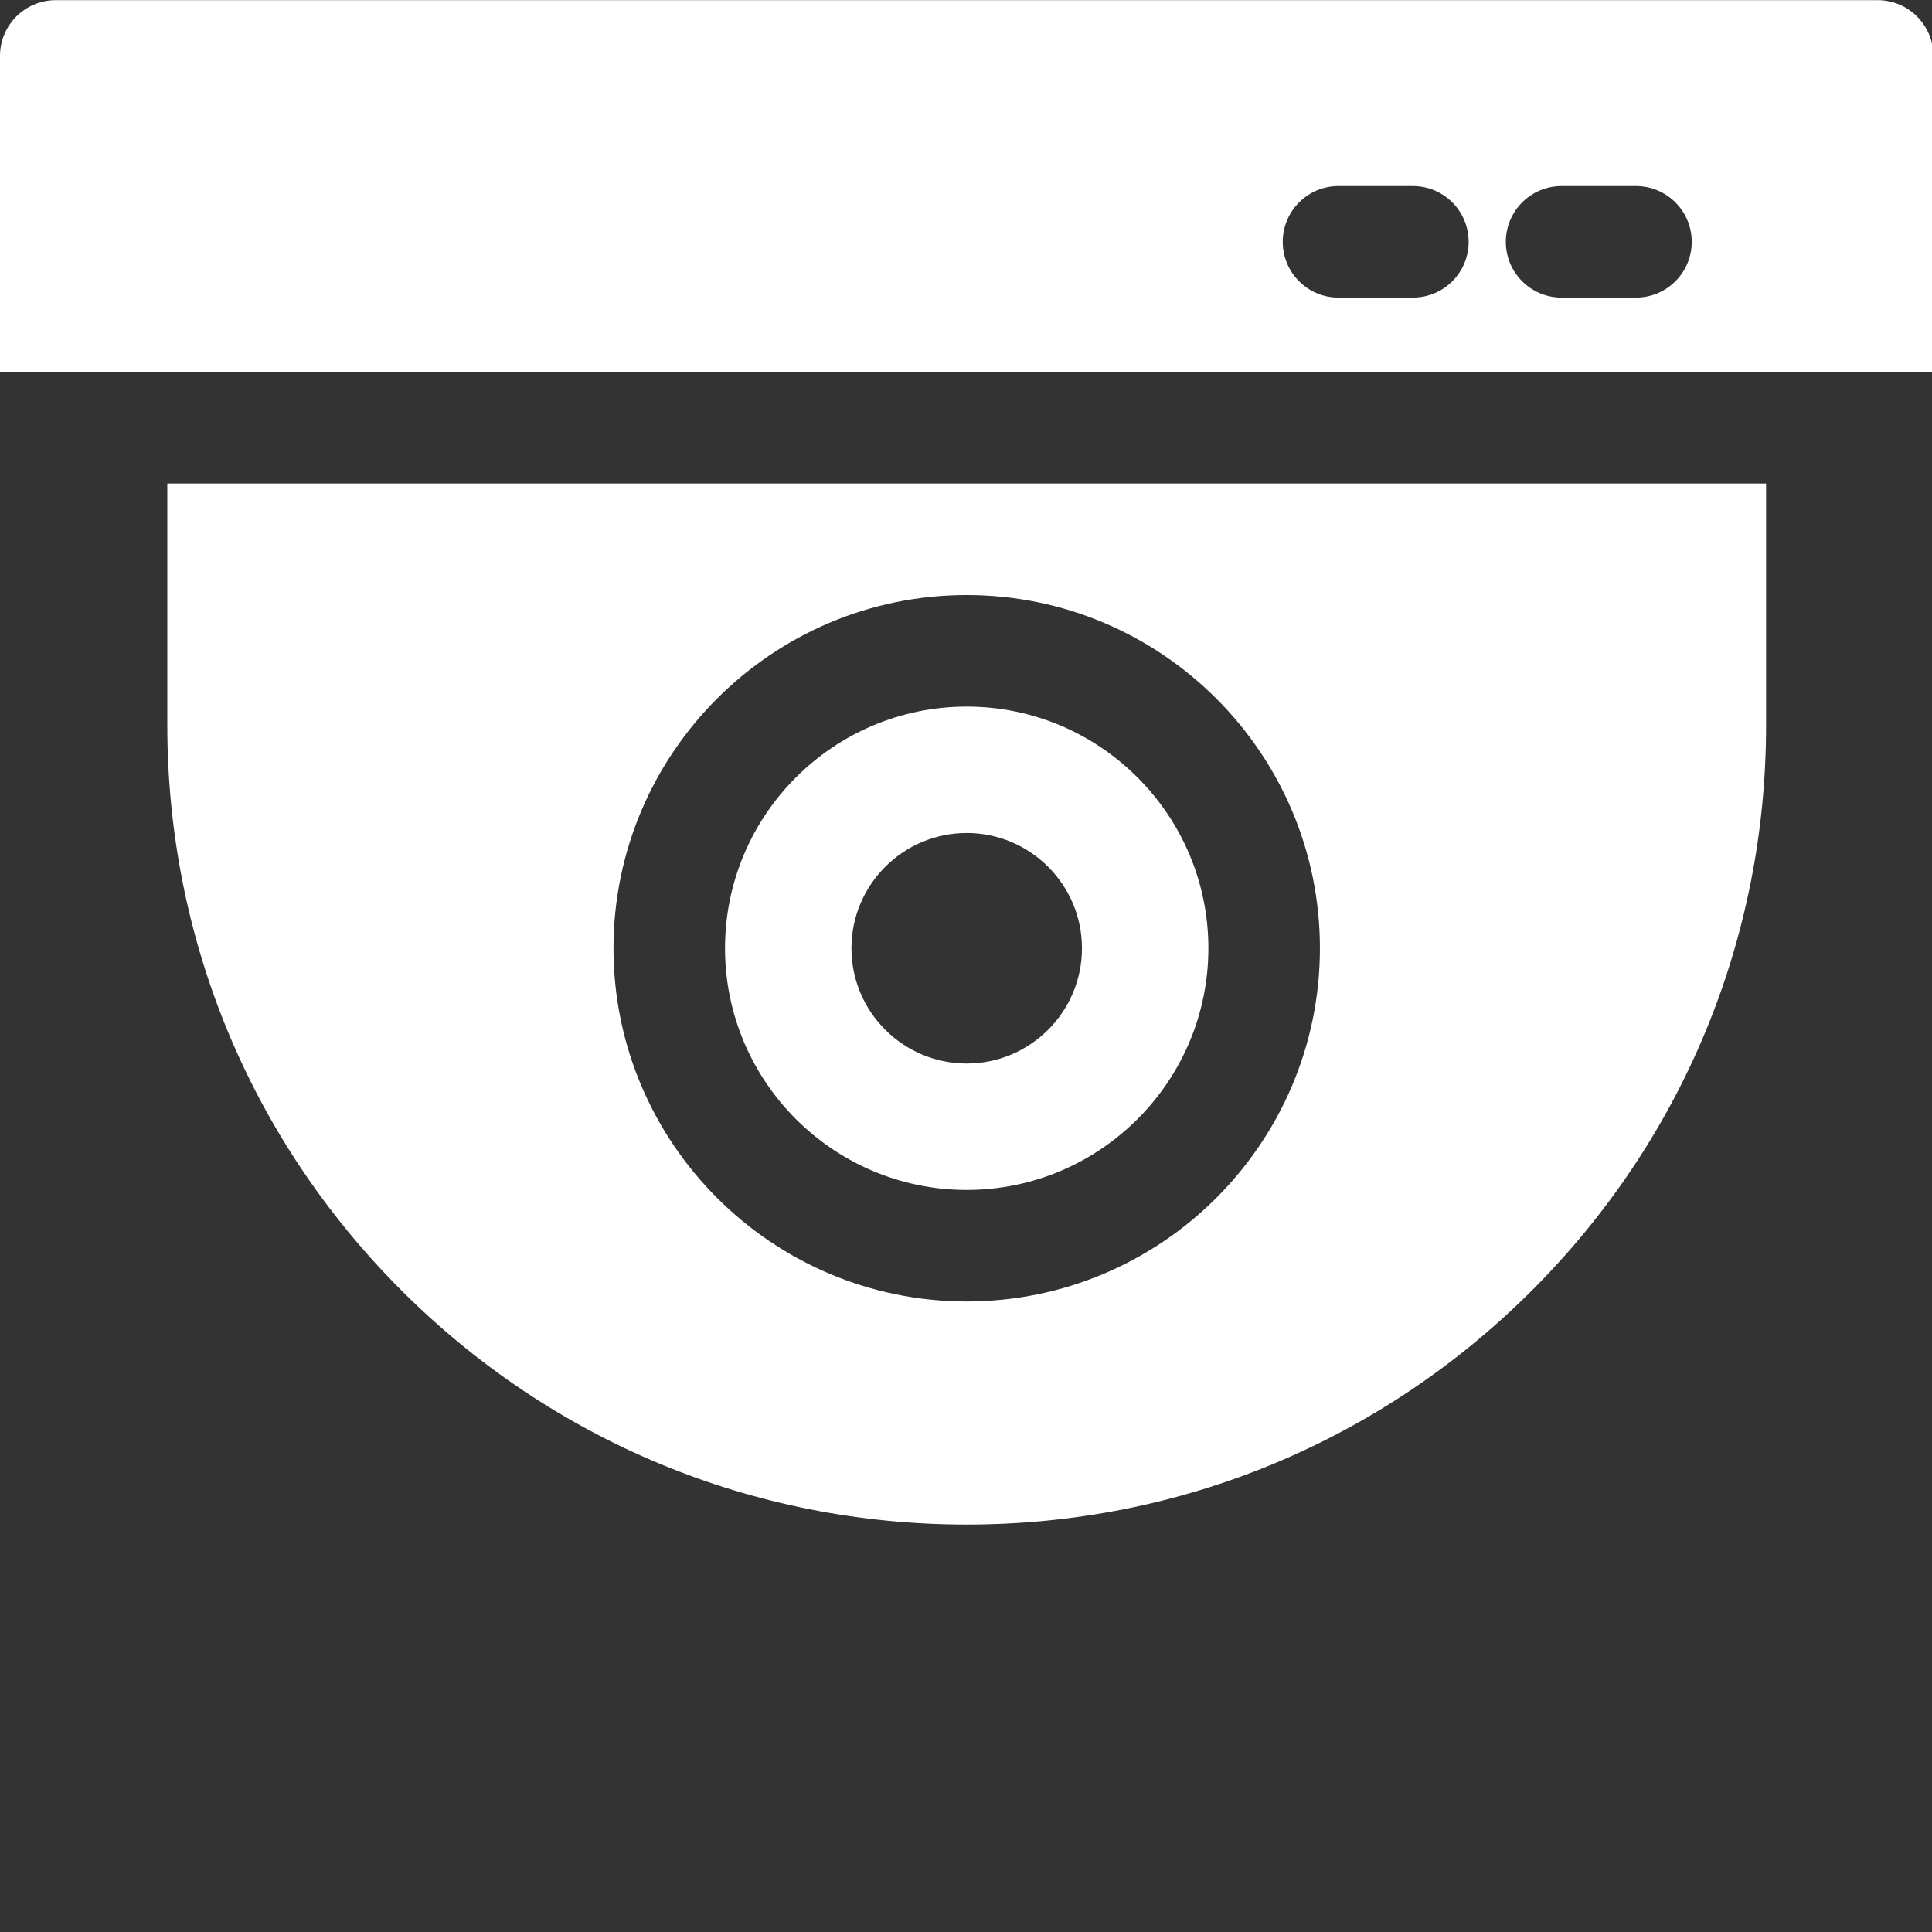
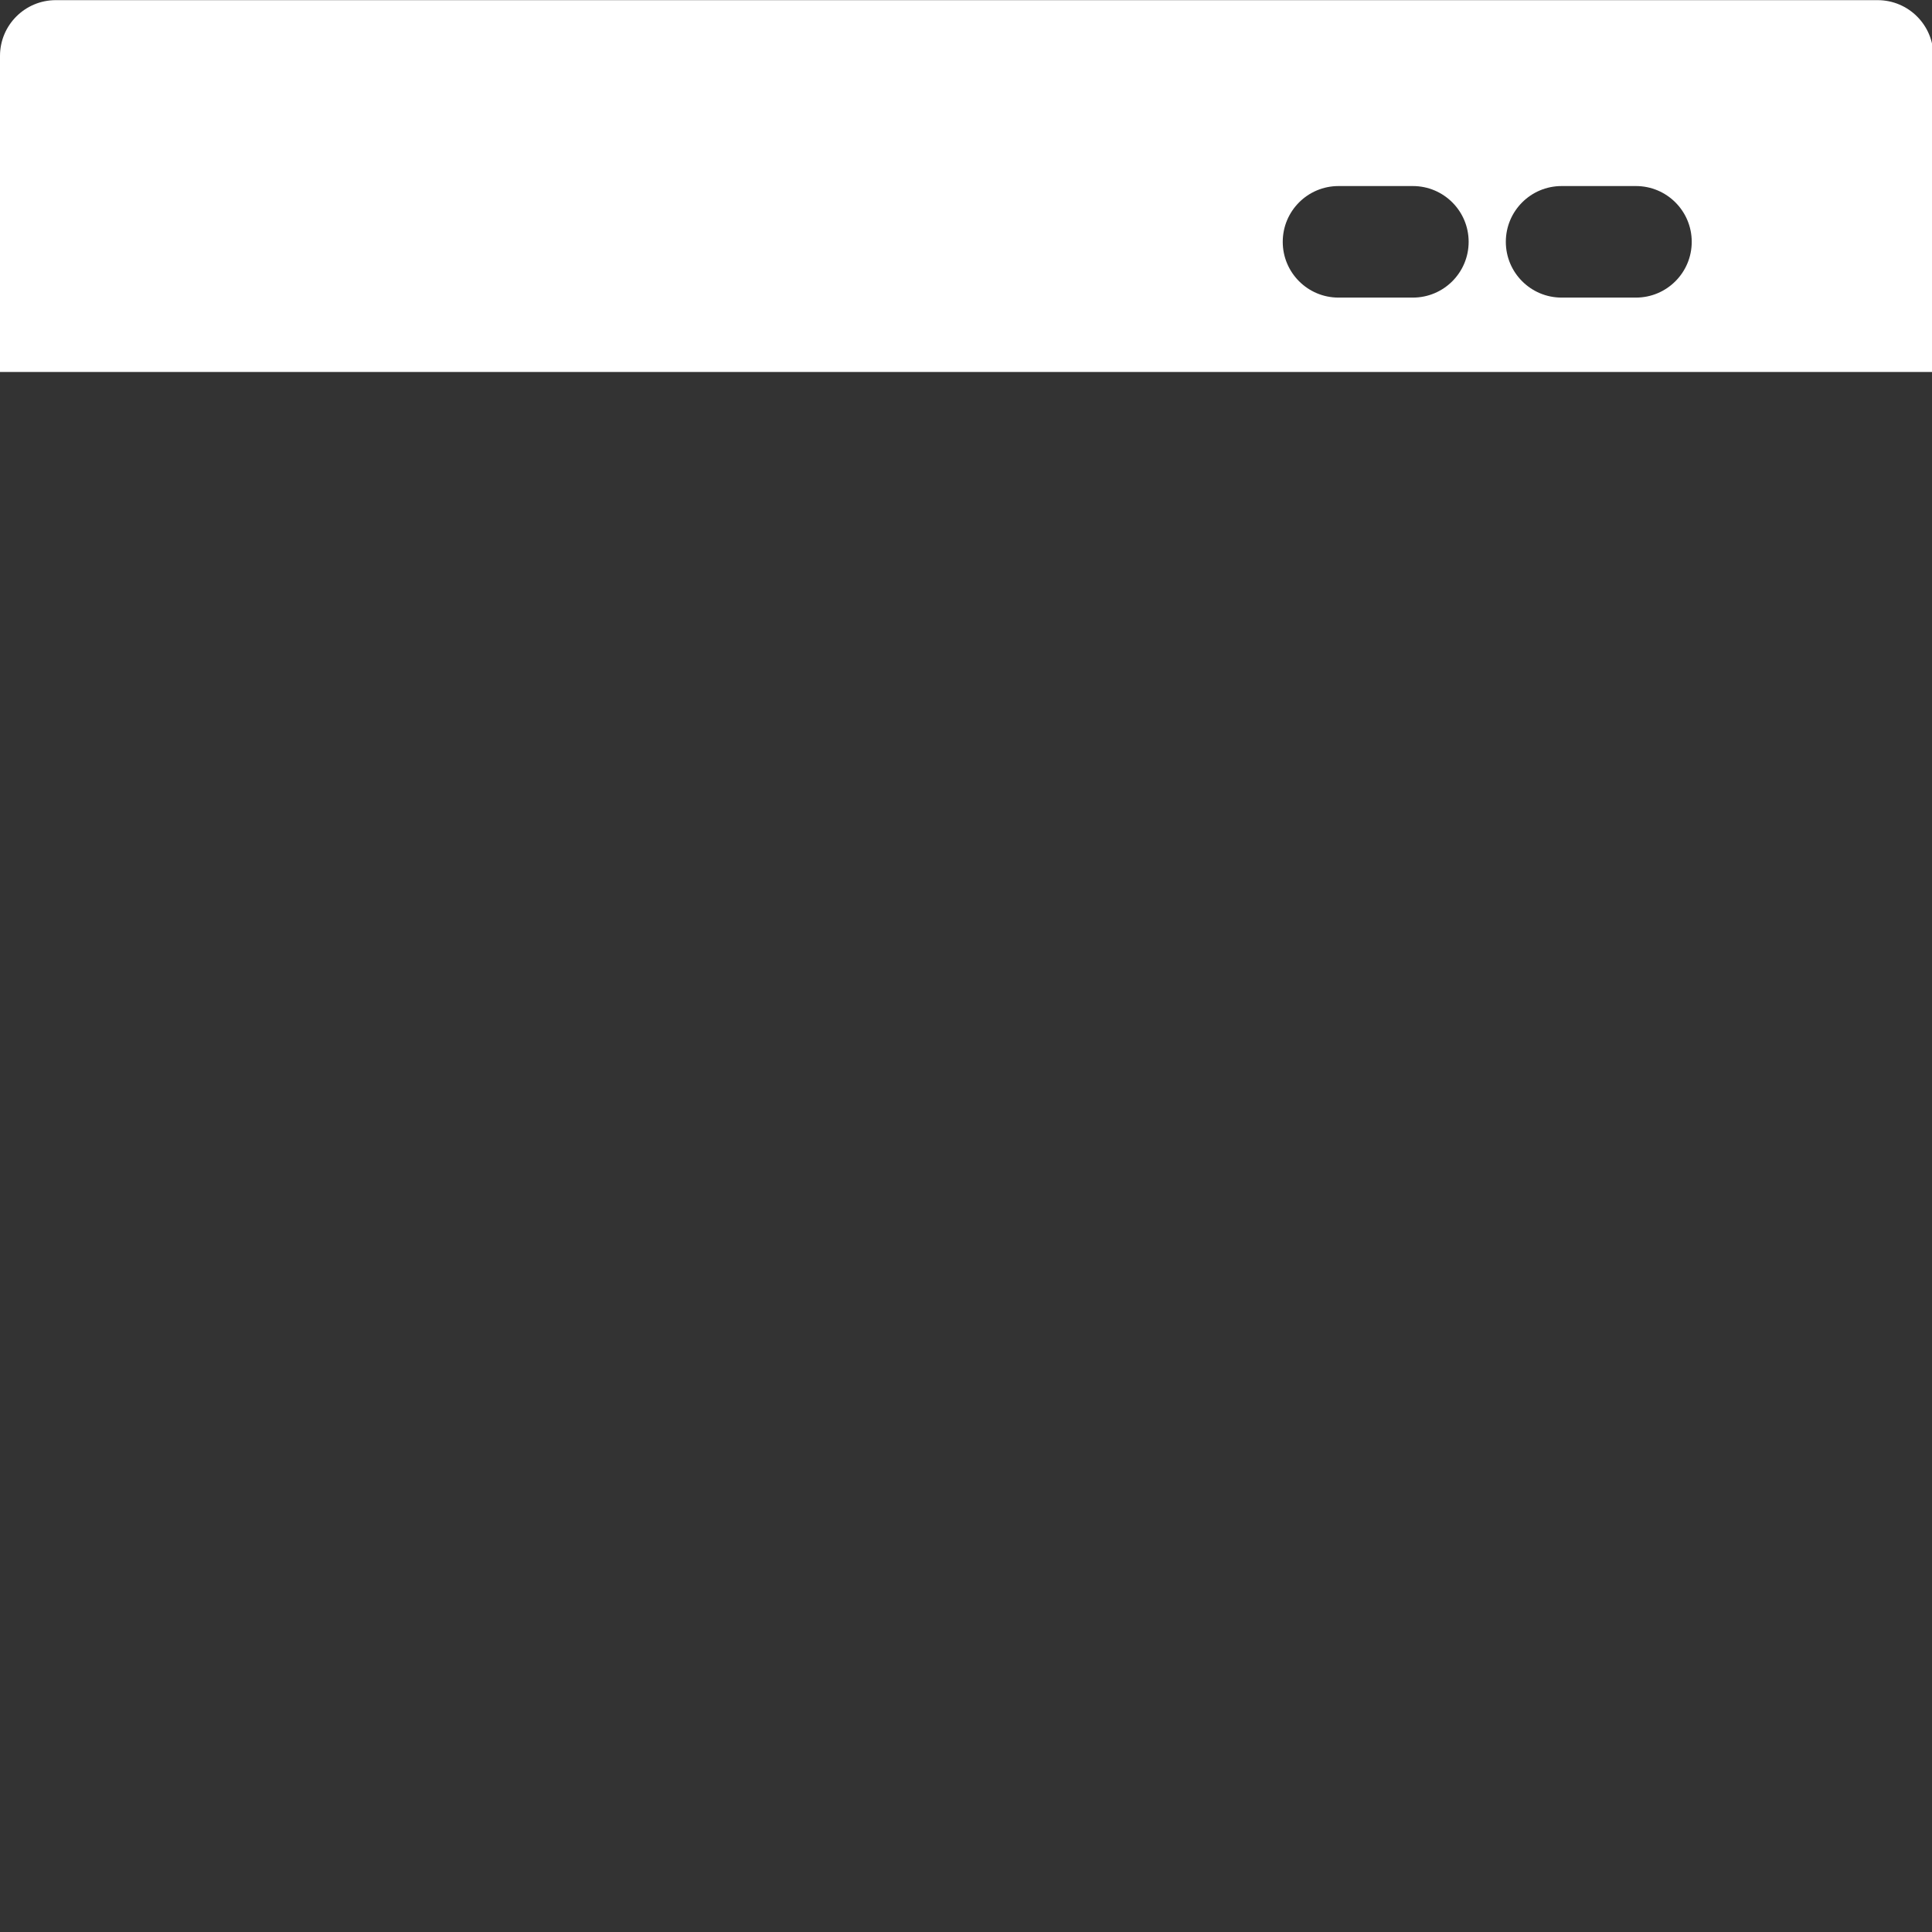
<svg xmlns="http://www.w3.org/2000/svg" xmlns:ns1="http://sodipodi.sourceforge.net/DTD/sodipodi-0.dtd" xmlns:ns2="http://www.inkscape.org/namespaces/inkscape" width="512" height="512" x="0" y="0" viewBox="0 0 286 286" style="enable-background:new 0 0 512 512" xml:space="preserve" class="" id="svg5188" ns1:docname="cctv_3.svg" ns2:version="0.92.0 r15299">
  <rect x="0" y="0" width="286" height="286" fill="#333333" stroke="none" />
  <defs id="defs5192" />
  <g id="g5186" style="fill:#ffffff;fill-opacity:1" transform="translate(-599.842,-455.88)">
    <path d="m 172.559,112.934 c 0,16.114 -13.11,29.225 -29.226,29.225 -16.114,0 -29.225,-13.11 -29.225,-29.225 0,-16.115 13.11,-29.225 29.225,-29.225 16.115,0 29.226,13.11 29.226,29.225 z M 257,271 c 0,8.284 -6.716,15 -15,15 H 44 c -8.284,0 -15,-6.716 -15,-15 V 15 C 29,6.716 35.716,0 44,0 h 198 c 8.284,0 15,6.716 15,15 z M 58.486,43.102 c 0,7.856 6.369,14.225 14.225,14.225 7.856,0 14.225,-6.369 14.225,-14.225 0,-7.856 -6.369,-14.225 -14.225,-14.225 -7.856,0 -14.225,6.369 -14.225,14.225 z m 28.45,200.012 c 0,-7.856 -6.369,-14.225 -14.225,-14.225 -7.856,0 -14.225,6.369 -14.225,14.225 0,7.856 6.369,14.225 14.225,14.225 7.857,0 14.225,-6.369 14.225,-14.225 z M 214.187,115.089 c 0,-38.791 -31.56,-70.35 -70.351,-70.35 -38.791,0 -70.35,31.559 -70.35,70.35 0,17.174 6.194,32.923 16.455,45.151 l 11.858,-11.897 c 4.913,-4.929 12.566,-5.832 18.489,-2.184 5.924,3.647 8.562,10.89 6.373,17.493 l -5.925,17.871 c 7.24,2.525 15.008,3.915 23.099,3.915 38.792,0 70.352,-31.558 70.352,-70.349 z m 14.999,128.025 c 0,-7.856 -6.369,-14.225 -14.225,-14.225 -7.856,0 -14.225,6.369 -14.225,14.225 0,7.856 6.369,14.225 14.225,14.225 7.856,0 14.225,-6.369 14.225,-14.225 z m 0,-200.012 c 0,-7.856 -6.369,-14.225 -14.225,-14.225 -7.856,0 -14.225,6.369 -14.225,14.225 0,7.856 6.369,14.225 14.225,14.225 7.856,0 14.225,-6.369 14.225,-14.225 z" data-original="#000000" style="fill:#ffffff;fill-opacity:1" class="" id="path5154" ns2:connector-curvature="0" />
    <g id="g5156" style="fill:#ffffff;fill-opacity:1" />
    <g id="g5158" style="fill:#ffffff;fill-opacity:1" />
    <g id="g5160" style="fill:#ffffff;fill-opacity:1" />
    <g id="g5162" style="fill:#ffffff;fill-opacity:1" />
    <g id="g5164" style="fill:#ffffff;fill-opacity:1" />
    <g id="g5166" style="fill:#ffffff;fill-opacity:1" />
    <g id="g5168" style="fill:#ffffff;fill-opacity:1" />
    <g id="g5170" style="fill:#ffffff;fill-opacity:1" />
    <g id="g5172" style="fill:#ffffff;fill-opacity:1" />
    <g id="g5174" style="fill:#ffffff;fill-opacity:1" />
    <g id="g5176" style="fill:#ffffff;fill-opacity:1" />
    <g id="g5178" style="fill:#ffffff;fill-opacity:1" />
    <g id="g5180" style="fill:#ffffff;fill-opacity:1" />
    <g id="g5182" style="fill:#ffffff;fill-opacity:1" />
    <g id="g5184" style="fill:#ffffff;fill-opacity:1" />
  </g>
  <g transform="matrix(0.559,0,0,0.559,0,-30.25)" id="g4601" style="fill:#ffffff;fill-opacity:1">
    <g id="g4557" style="fill:#ffffff;fill-opacity:1">
      <g id="g4555" style="fill:#ffffff;fill-opacity:1">
        <path d="M 497.231,54.154 H 14.769 C 6.613,54.154 0,60.767 0,68.923 v 83.692 H 512 V 68.923 c 0,-8.156 -6.613,-14.769 -14.769,-14.769 z m -123.077,78.769 h -19.692 c -8.157,0 -14.769,-6.613 -14.769,-14.769 0,-8.156 6.613,-14.769 14.769,-14.769 h 19.692 c 8.157,0 14.769,6.613 14.769,14.769 0,8.156 -6.613,14.769 -14.769,14.769 z m 59.077,0 h -19.692 c -8.157,0 -14.769,-6.613 -14.769,-14.769 0,-8.156 6.613,-14.769 14.769,-14.769 h 19.692 c 8.157,0 14.769,6.613 14.769,14.769 0,8.156 -6.613,14.769 -14.769,14.769 z" data-original="#000000" style="fill:#ffffff;fill-opacity:1" class="" id="path4553" ns2:connector-curvature="0" />
      </g>
    </g>
    <g id="g4563" style="fill:#ffffff;fill-opacity:1">
      <g id="g4561" style="fill:#ffffff;fill-opacity:1">
-         <path d="m 256,241.231 c -35.29,0 -64,28.71 -64,64 0,35.29 28.71,64 64,64 35.29,0 64,-28.71 64,-64 0,-35.29 -28.71,-64 -64,-64 z m 0,94.523 c -16.831,0 -30.523,-13.693 -30.523,-30.523 0,-16.83 13.692,-30.523 30.523,-30.523 16.831,0 30.523,13.693 30.523,30.523 0,16.83 -13.692,30.523 -30.523,30.523 z" data-original="#000000" style="fill:#ffffff;fill-opacity:1" class="" id="path4559" ns2:connector-curvature="0" />
-       </g>
+         </g>
    </g>
    <g id="g4569" style="fill:#ffffff;fill-opacity:1">
      <g id="g4567" style="fill:#ffffff;fill-opacity:1">
-         <path d="m 44.308,182.154 v 64 c 0,56.545 22.02,109.706 62.003,149.689 39.983,39.983 93.144,62.003 149.689,62.003 56.545,0 109.706,-22.02 149.689,-62.003 39.983,-39.983 62.003,-93.144 62.003,-149.689 v -64 z M 256,398.769 c -51.577,0 -93.538,-41.961 -93.538,-93.538 0,-51.577 41.961,-93.538 93.538,-93.538 51.577,0 93.538,41.961 93.538,93.538 0,51.577 -41.961,93.538 -93.538,93.538 z" data-original="#000000" style="fill:#ffffff;fill-opacity:1" class="" id="path4565" ns2:connector-curvature="0" />
-       </g>
+         </g>
    </g>
    <g id="g4571" style="fill:#ffffff;fill-opacity:1" />
    <g id="g4573" style="fill:#ffffff;fill-opacity:1" />
    <g id="g4575" style="fill:#ffffff;fill-opacity:1" />
    <g id="g4577" style="fill:#ffffff;fill-opacity:1" />
    <g id="g4579" style="fill:#ffffff;fill-opacity:1" />
    <g id="g4581" style="fill:#ffffff;fill-opacity:1" />
    <g id="g4583" style="fill:#ffffff;fill-opacity:1" />
    <g id="g4585" style="fill:#ffffff;fill-opacity:1" />
    <g id="g4587" style="fill:#ffffff;fill-opacity:1" />
    <g id="g4589" style="fill:#ffffff;fill-opacity:1" />
    <g id="g4591" style="fill:#ffffff;fill-opacity:1" />
    <g id="g4593" style="fill:#ffffff;fill-opacity:1" />
    <g id="g4595" style="fill:#ffffff;fill-opacity:1" />
    <g id="g4597" style="fill:#ffffff;fill-opacity:1" />
    <g id="g4599" style="fill:#ffffff;fill-opacity:1" />
  </g>
  <g transform="matrix(0.559,0,0,0.559,-215.943,-450.073)" id="g5882" style="fill:#ffffff;fill-opacity:1">
    <path d="m 496.026,24.013 c -88.12,0 -160,71.391 -160,160 v 160 c 0,53.019 -42.981,96 -96,96 h -32 c -20.898,0 -38.667,-13.359 -45.258,-32 h 13.258 c 8.84,0 16,-7.16 16,-16 v -48 h 16 c 7.14,0 13.42,-4.74 15.38,-11.6 l 32,-112 c 0.881,-3.072 0.62,-0.688 0.62,-52.4 0,-8.84 -7.16,-16 -16,-16 v -112 c 0,-8.84 -7.16,-16 -16,-16 h -48 c 0,-8.84 -7.16,-16 -16,-16 h -64 c -8.84,0 -16,7.16 -16,16 h -48 c -8.84,0 -16,7.16 -16,16 v 112 c -8.84,0 -16,7.16 -16,16 v 48 c 0,3.274 -2.156,-5.316 32.62,116.4 1.96,6.86 8.24,11.6 15.38,11.6 h 16 v 48 c 0,8.84 7.16,16 16,16 h 17.143 c 7.765,54.275 54.435,96 110.857,96 h 32 c 88.365,0 160,-71.635 160,-160 v -160 c 0,-53.019 42.98,-96 96,-96 8.836,0 16,-7.163 16,-16 v -32 c 0,-8.836 -7.163,-16 -16,-16 z m -416,192 h 96 c 8.84,0 16,7.16 16,16 0,8.84 -7.16,16 -16,16 h -96 c -8.84,0 -16,-7.16 -16,-16 0,-8.84 7.16,-16 16,-16 z m 128,-160 v 96 h -64 v -32 h 16 c 8.84,0 16,-7.16 16,-16 v -48 z m -64,-16 v 48 c -11.192,0 -20.808,0 -32,0 v -48 z m -64,16 v 48 c 0,8.84 7.16,16 16,16 h 16 v 32 h -64 v -96 z" data-original="#000000" style="fill:#ffffff;fill-opacity:1" class="" id="path5880" ns2:connector-curvature="0" />
  </g>
  <g transform="matrix(0.559,0,0,0.559,538.144,-377.044)" id="g6499" style="fill:#ffffff;fill-opacity:1">
    <g id="g6497" style="fill:#ffffff;fill-opacity:1">
-       <path d="M 36.404,512 H 241.177 V 0 H 36.404 Z M 123.565,291.053 H 89.831 v -30 h 33.734 z m 0,-65.022 H 89.831 v -30 h 33.734 z m 64.294,65.022 h -33.735 v -30 h 33.735 z m 0,-65.022 h -33.735 v -30 h 33.735 z M 73.874,37.469 H 203.709 V 150.097 H 73.874 Z" data-original="#000000" style="fill:#ffffff;fill-opacity:1" class="" id="path6489" ns2:connector-curvature="0" />
      <path d="m 103.874,67.469 h 69.835 v 52.628 h -69.835 z" data-original="#000000" style="fill:#ffffff;fill-opacity:1" class="" id="path6491" ns2:connector-curvature="0" />
      <path d="m 271.178,112.229 h 204.418 v 45.735 H 271.178 Z" data-original="#000000" style="fill:#ffffff;fill-opacity:1" class="" id="path6493" ns2:connector-curvature="0" />
-       <path d="m 271.178,242.647 171.755,60.53 15.202,-43.135 -186.957,-65.888 z" data-original="#000000" style="fill:#ffffff;fill-opacity:1" class="" id="path6495" ns2:connector-curvature="0" />
    </g>
  </g>
</svg>